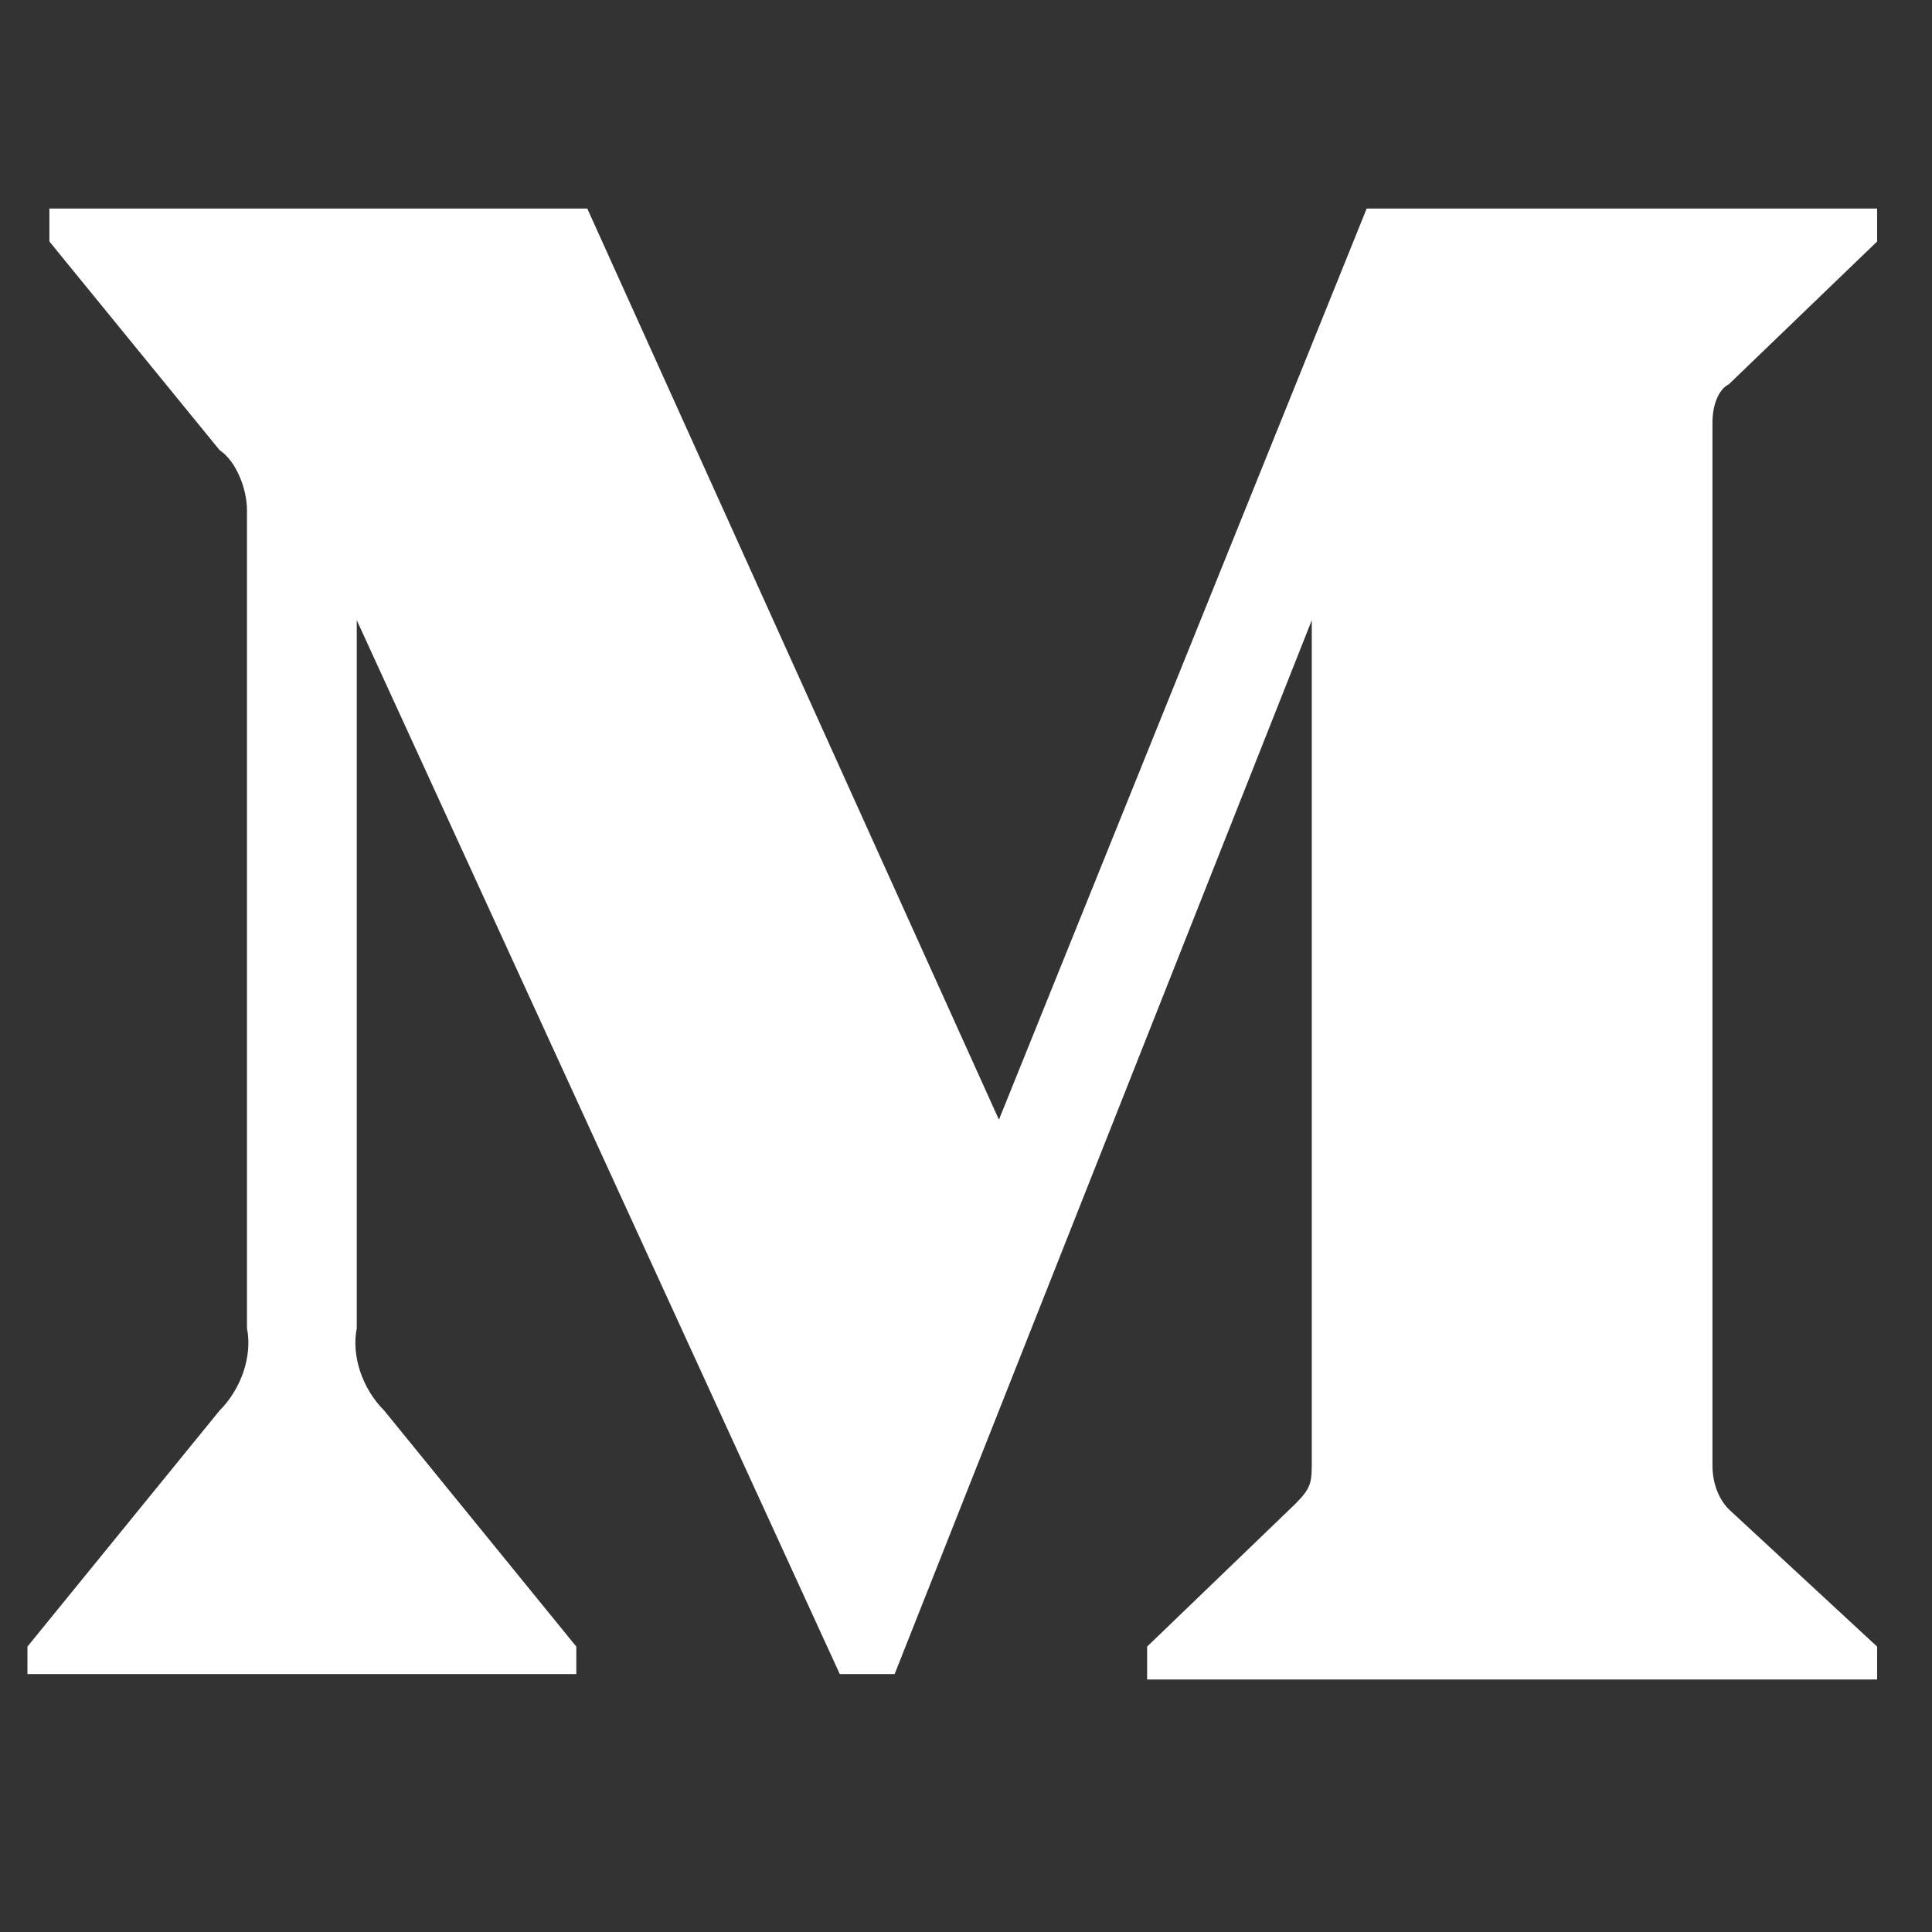
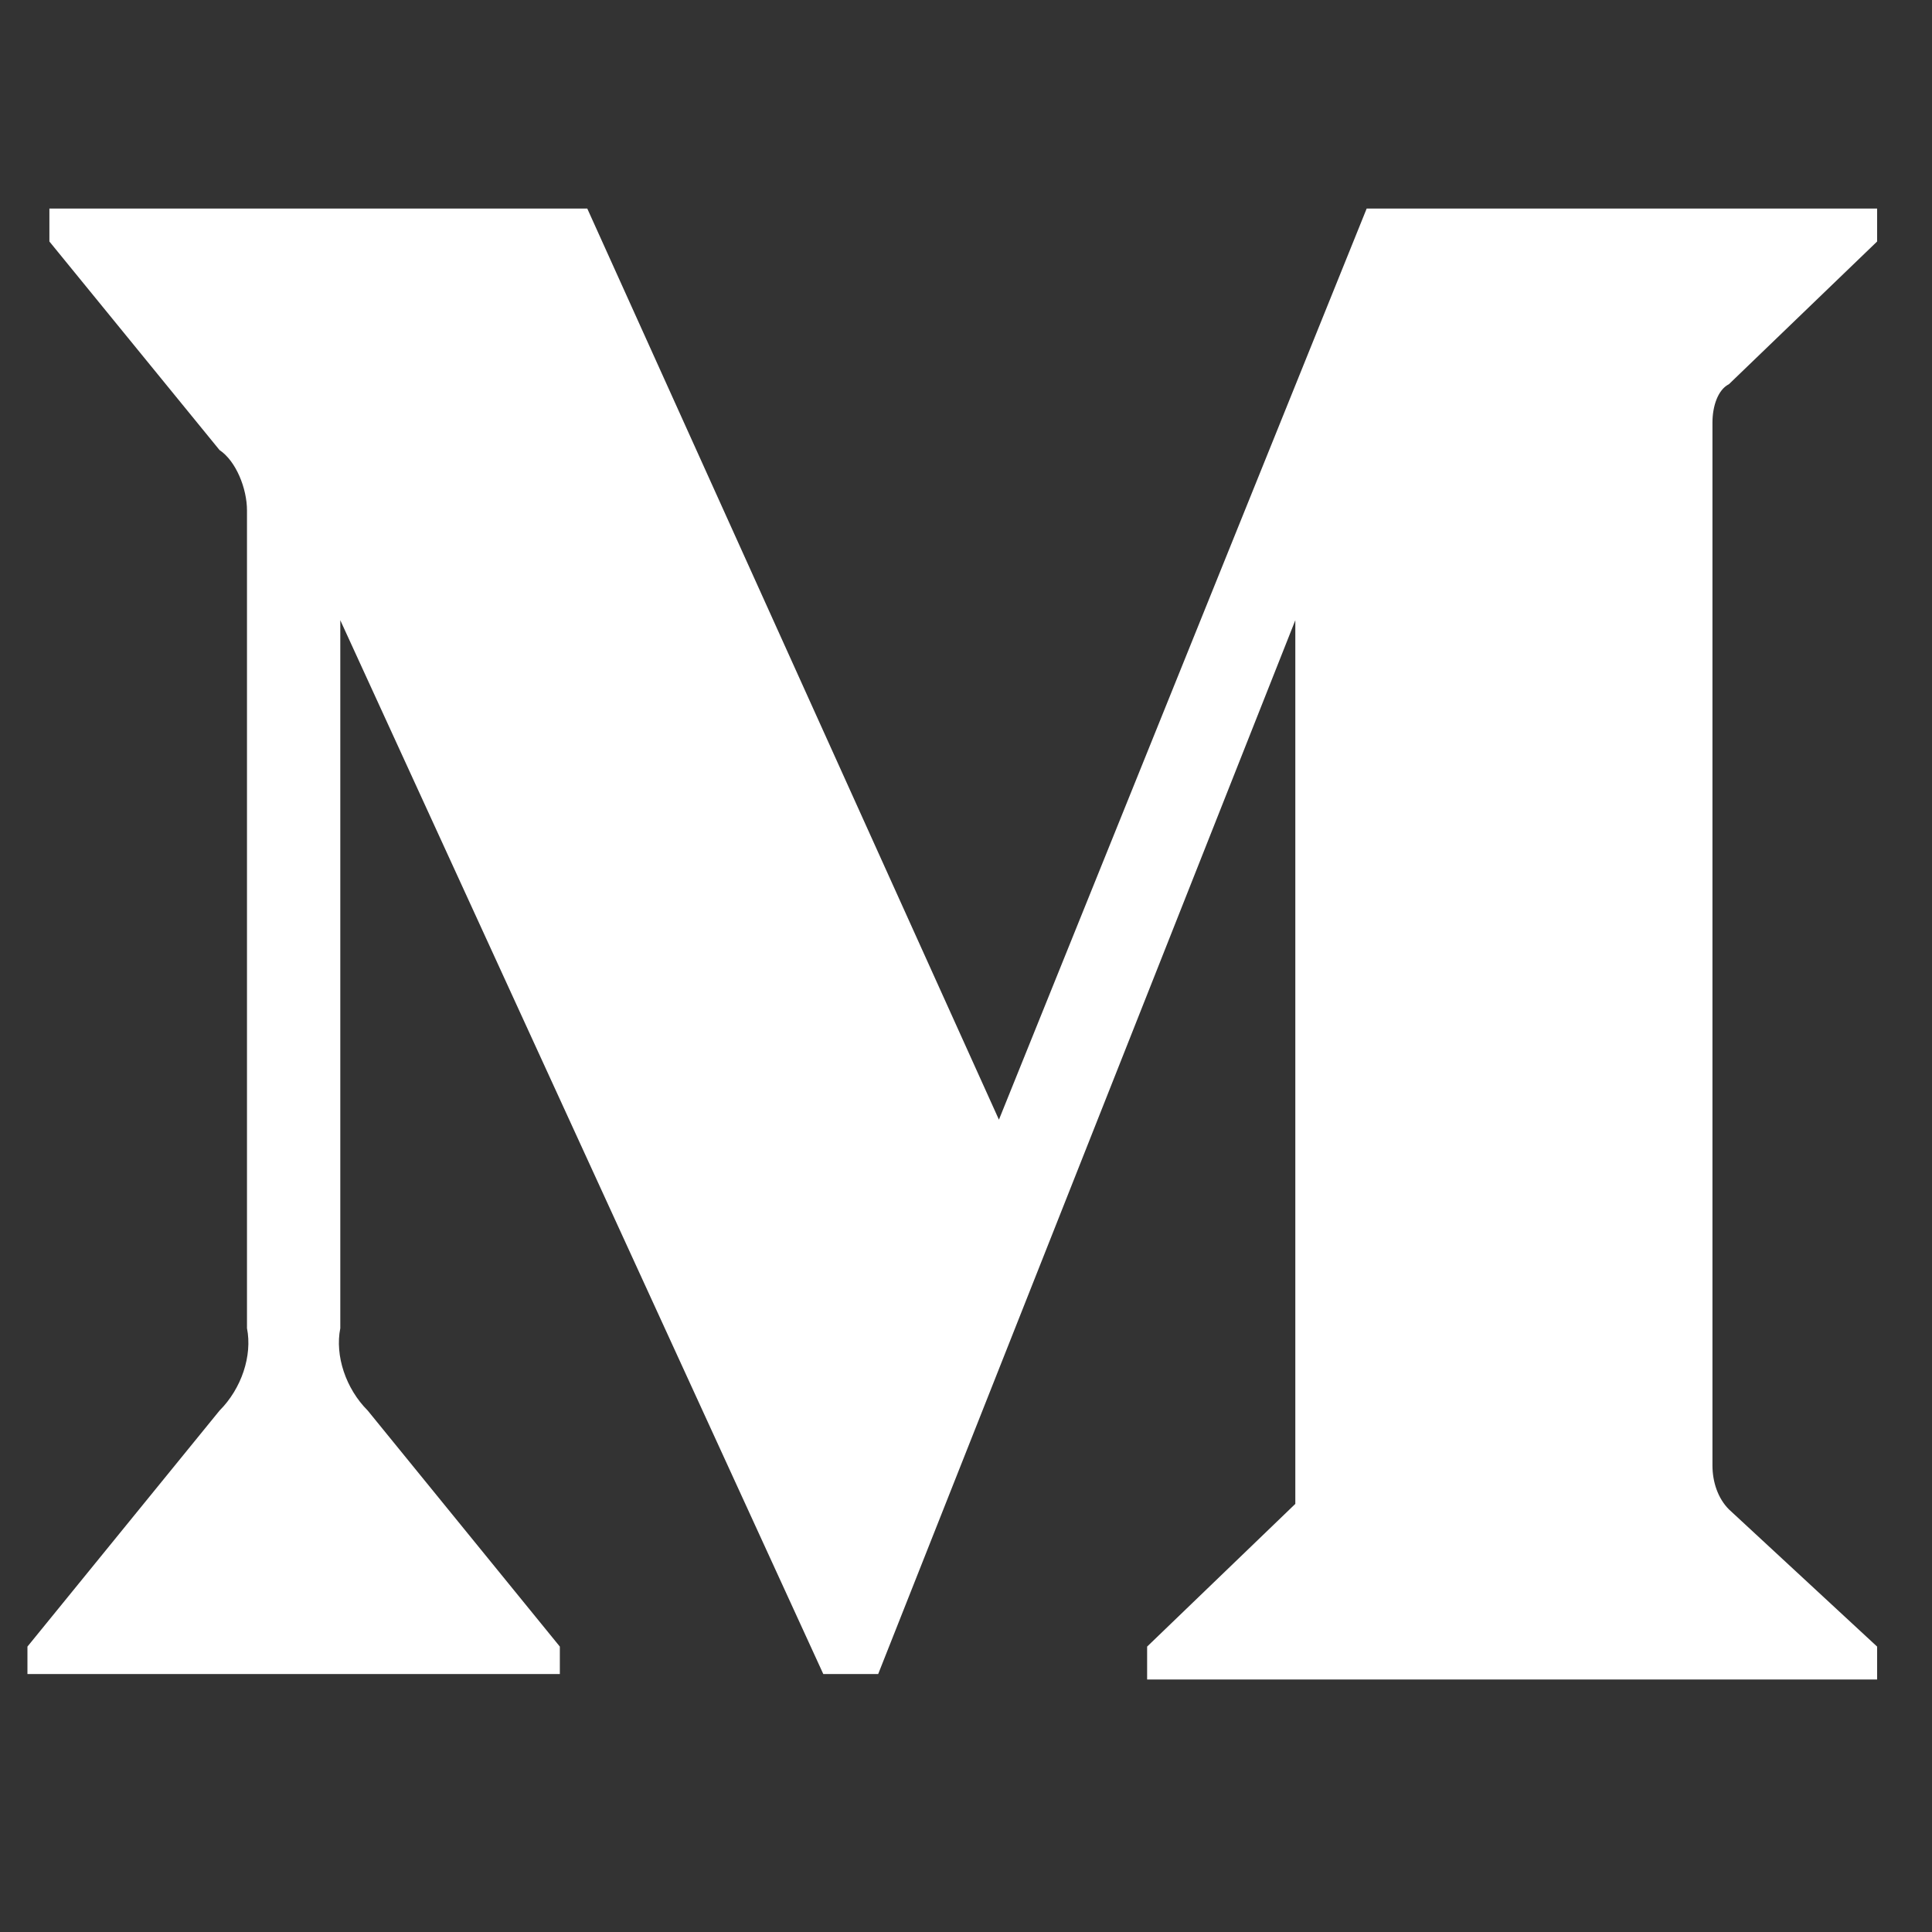
<svg xmlns="http://www.w3.org/2000/svg" aria-label="Medium" role="img" viewBox="80 80 352 352">
  <rect x="80" y="80" width="352" height="352" fill="#333333" stroke="none" />
-   <path fill="#fff" d="M125 173c0-4-2-9-5-11l-31-38v-6h98l75 166 67-166h93v6l-27 26c-2 1-3 4-3 7v190c0 3 1 6 3 8l27 25v6H289v-6l27-26c3-3 3-4 3-8V193l-76 192h-10l-88-192v129c-1 5 1 11 5 15l35 43v5H85v-5l35-43c4-4 6-10 5-15z" />
+   <path fill="#fff" d="M125 173c0-4-2-9-5-11l-31-38v-6h98l75 166 67-166h93v6l-27 26c-2 1-3 4-3 7v190c0 3 1 6 3 8l27 25v6H289v-6l27-26V193l-76 192h-10l-88-192v129c-1 5 1 11 5 15l35 43v5H85v-5l35-43c4-4 6-10 5-15z" />
</svg>